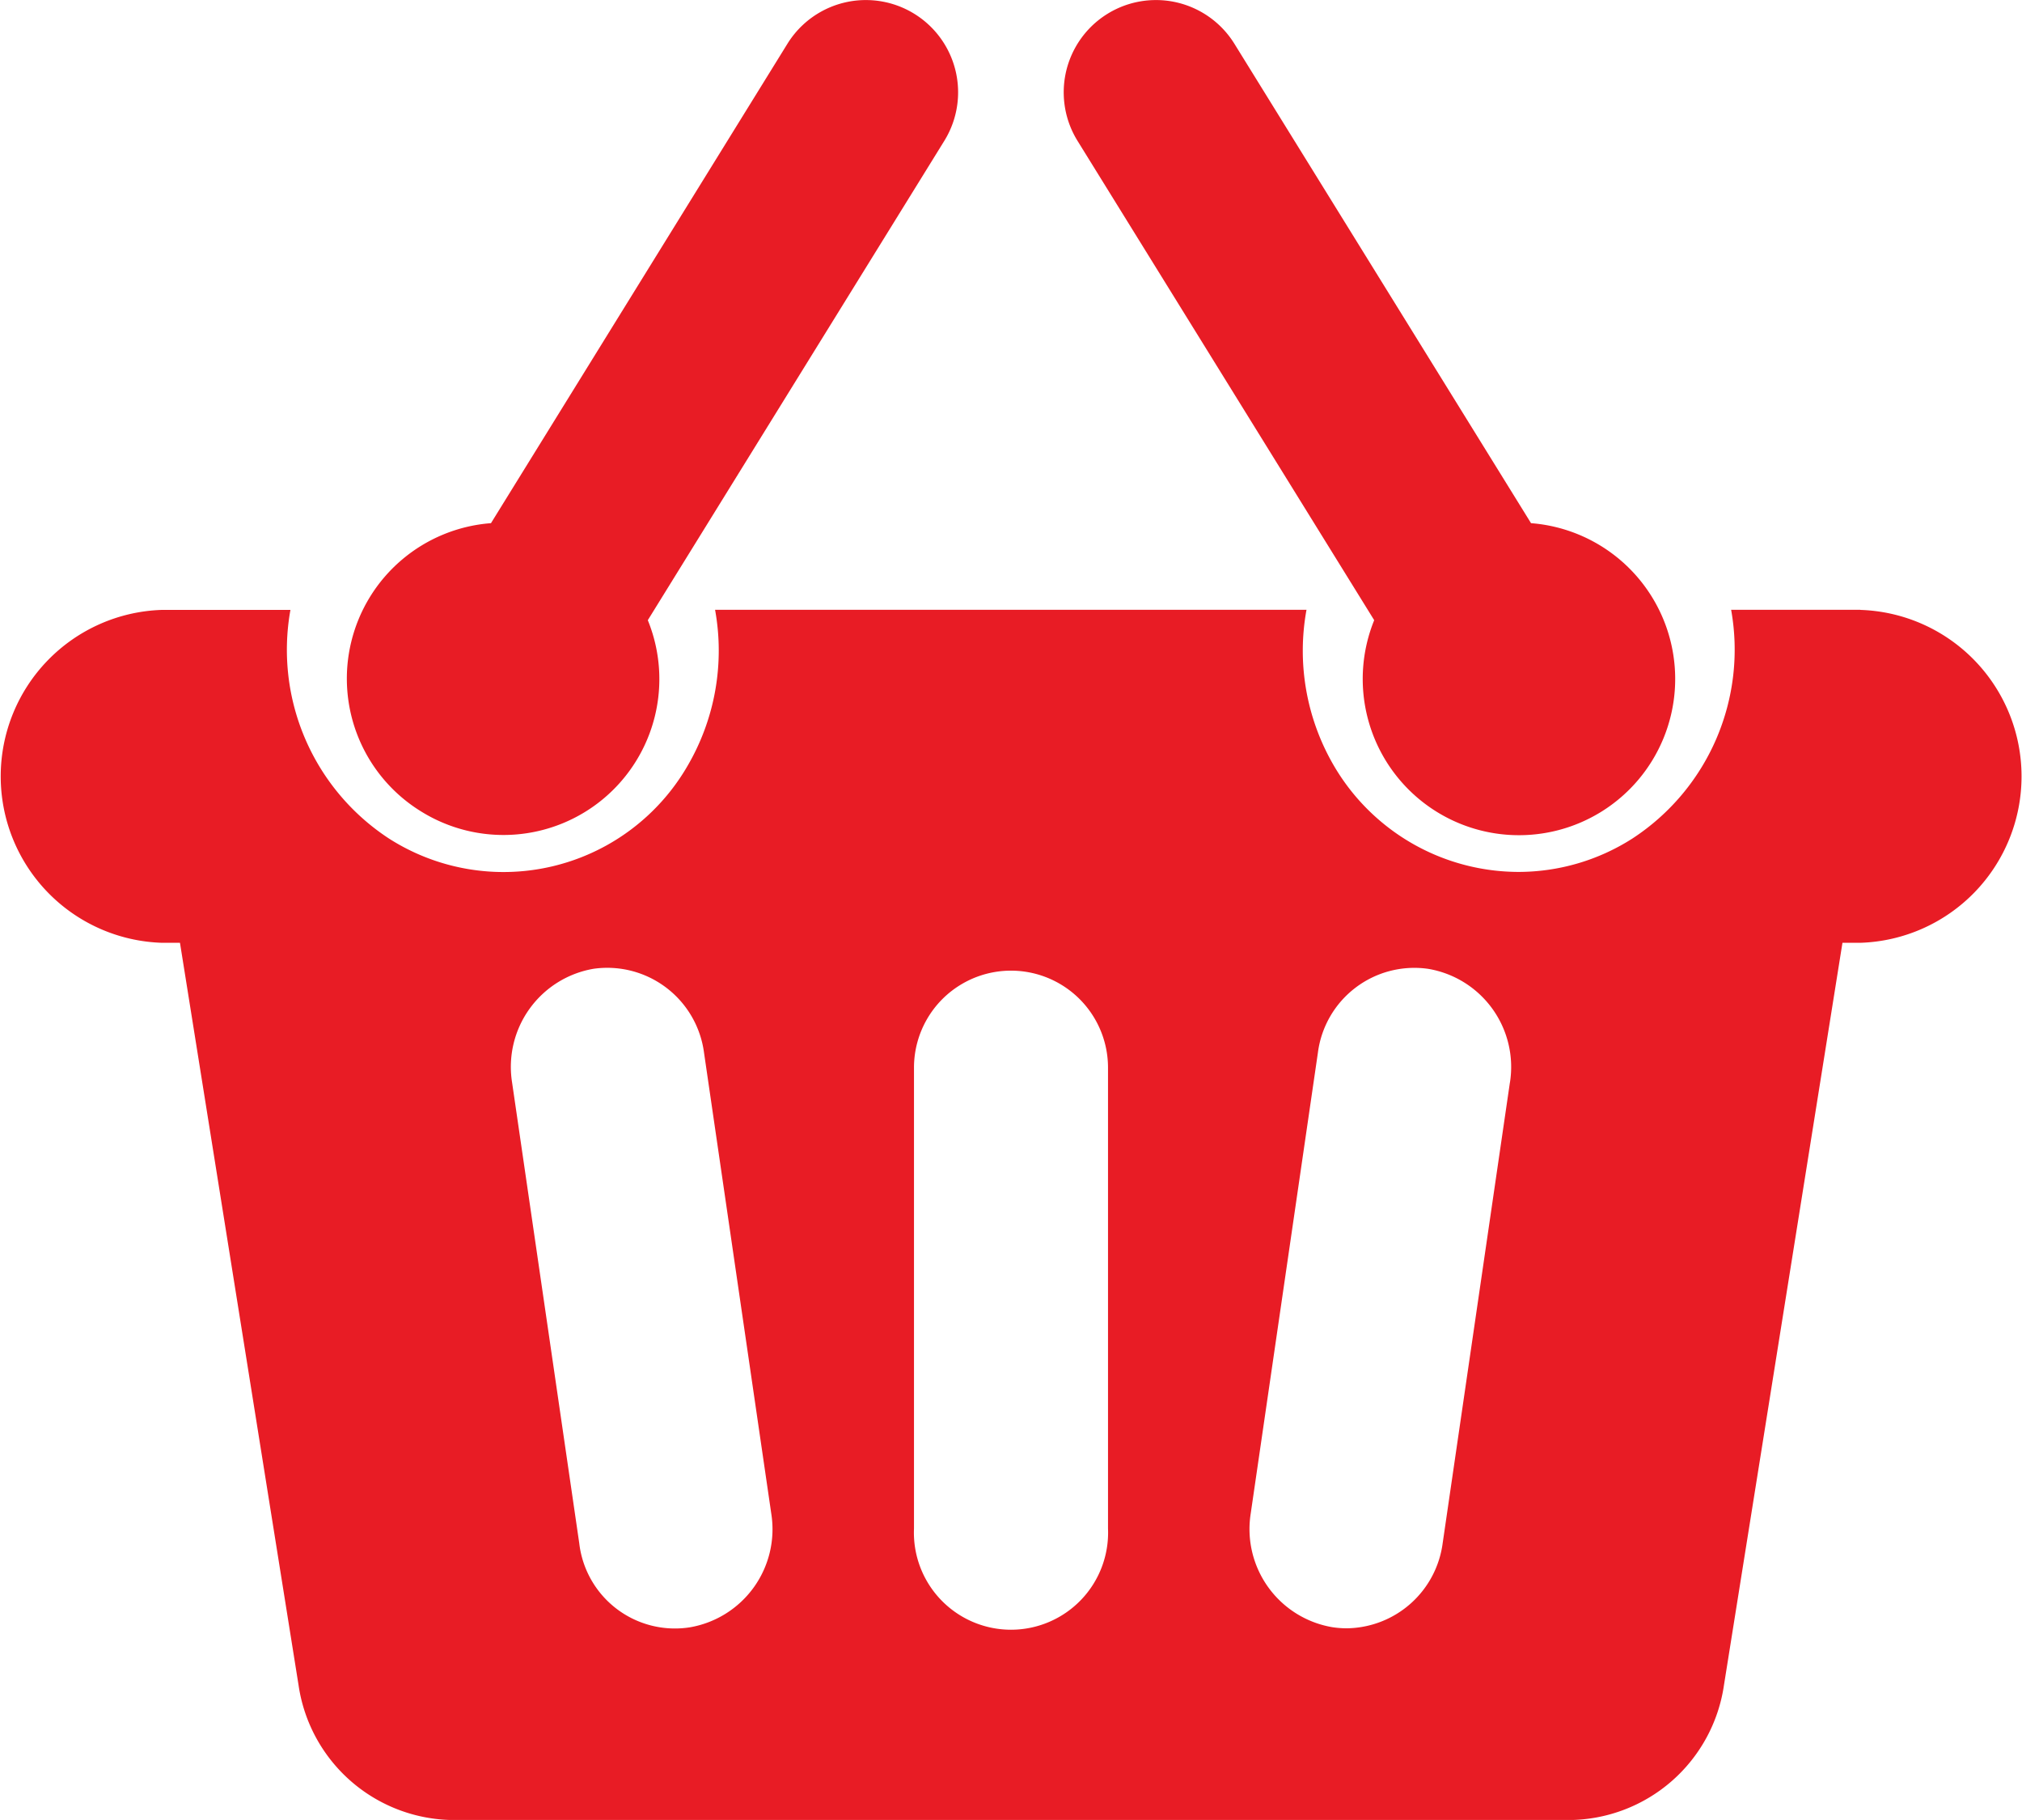
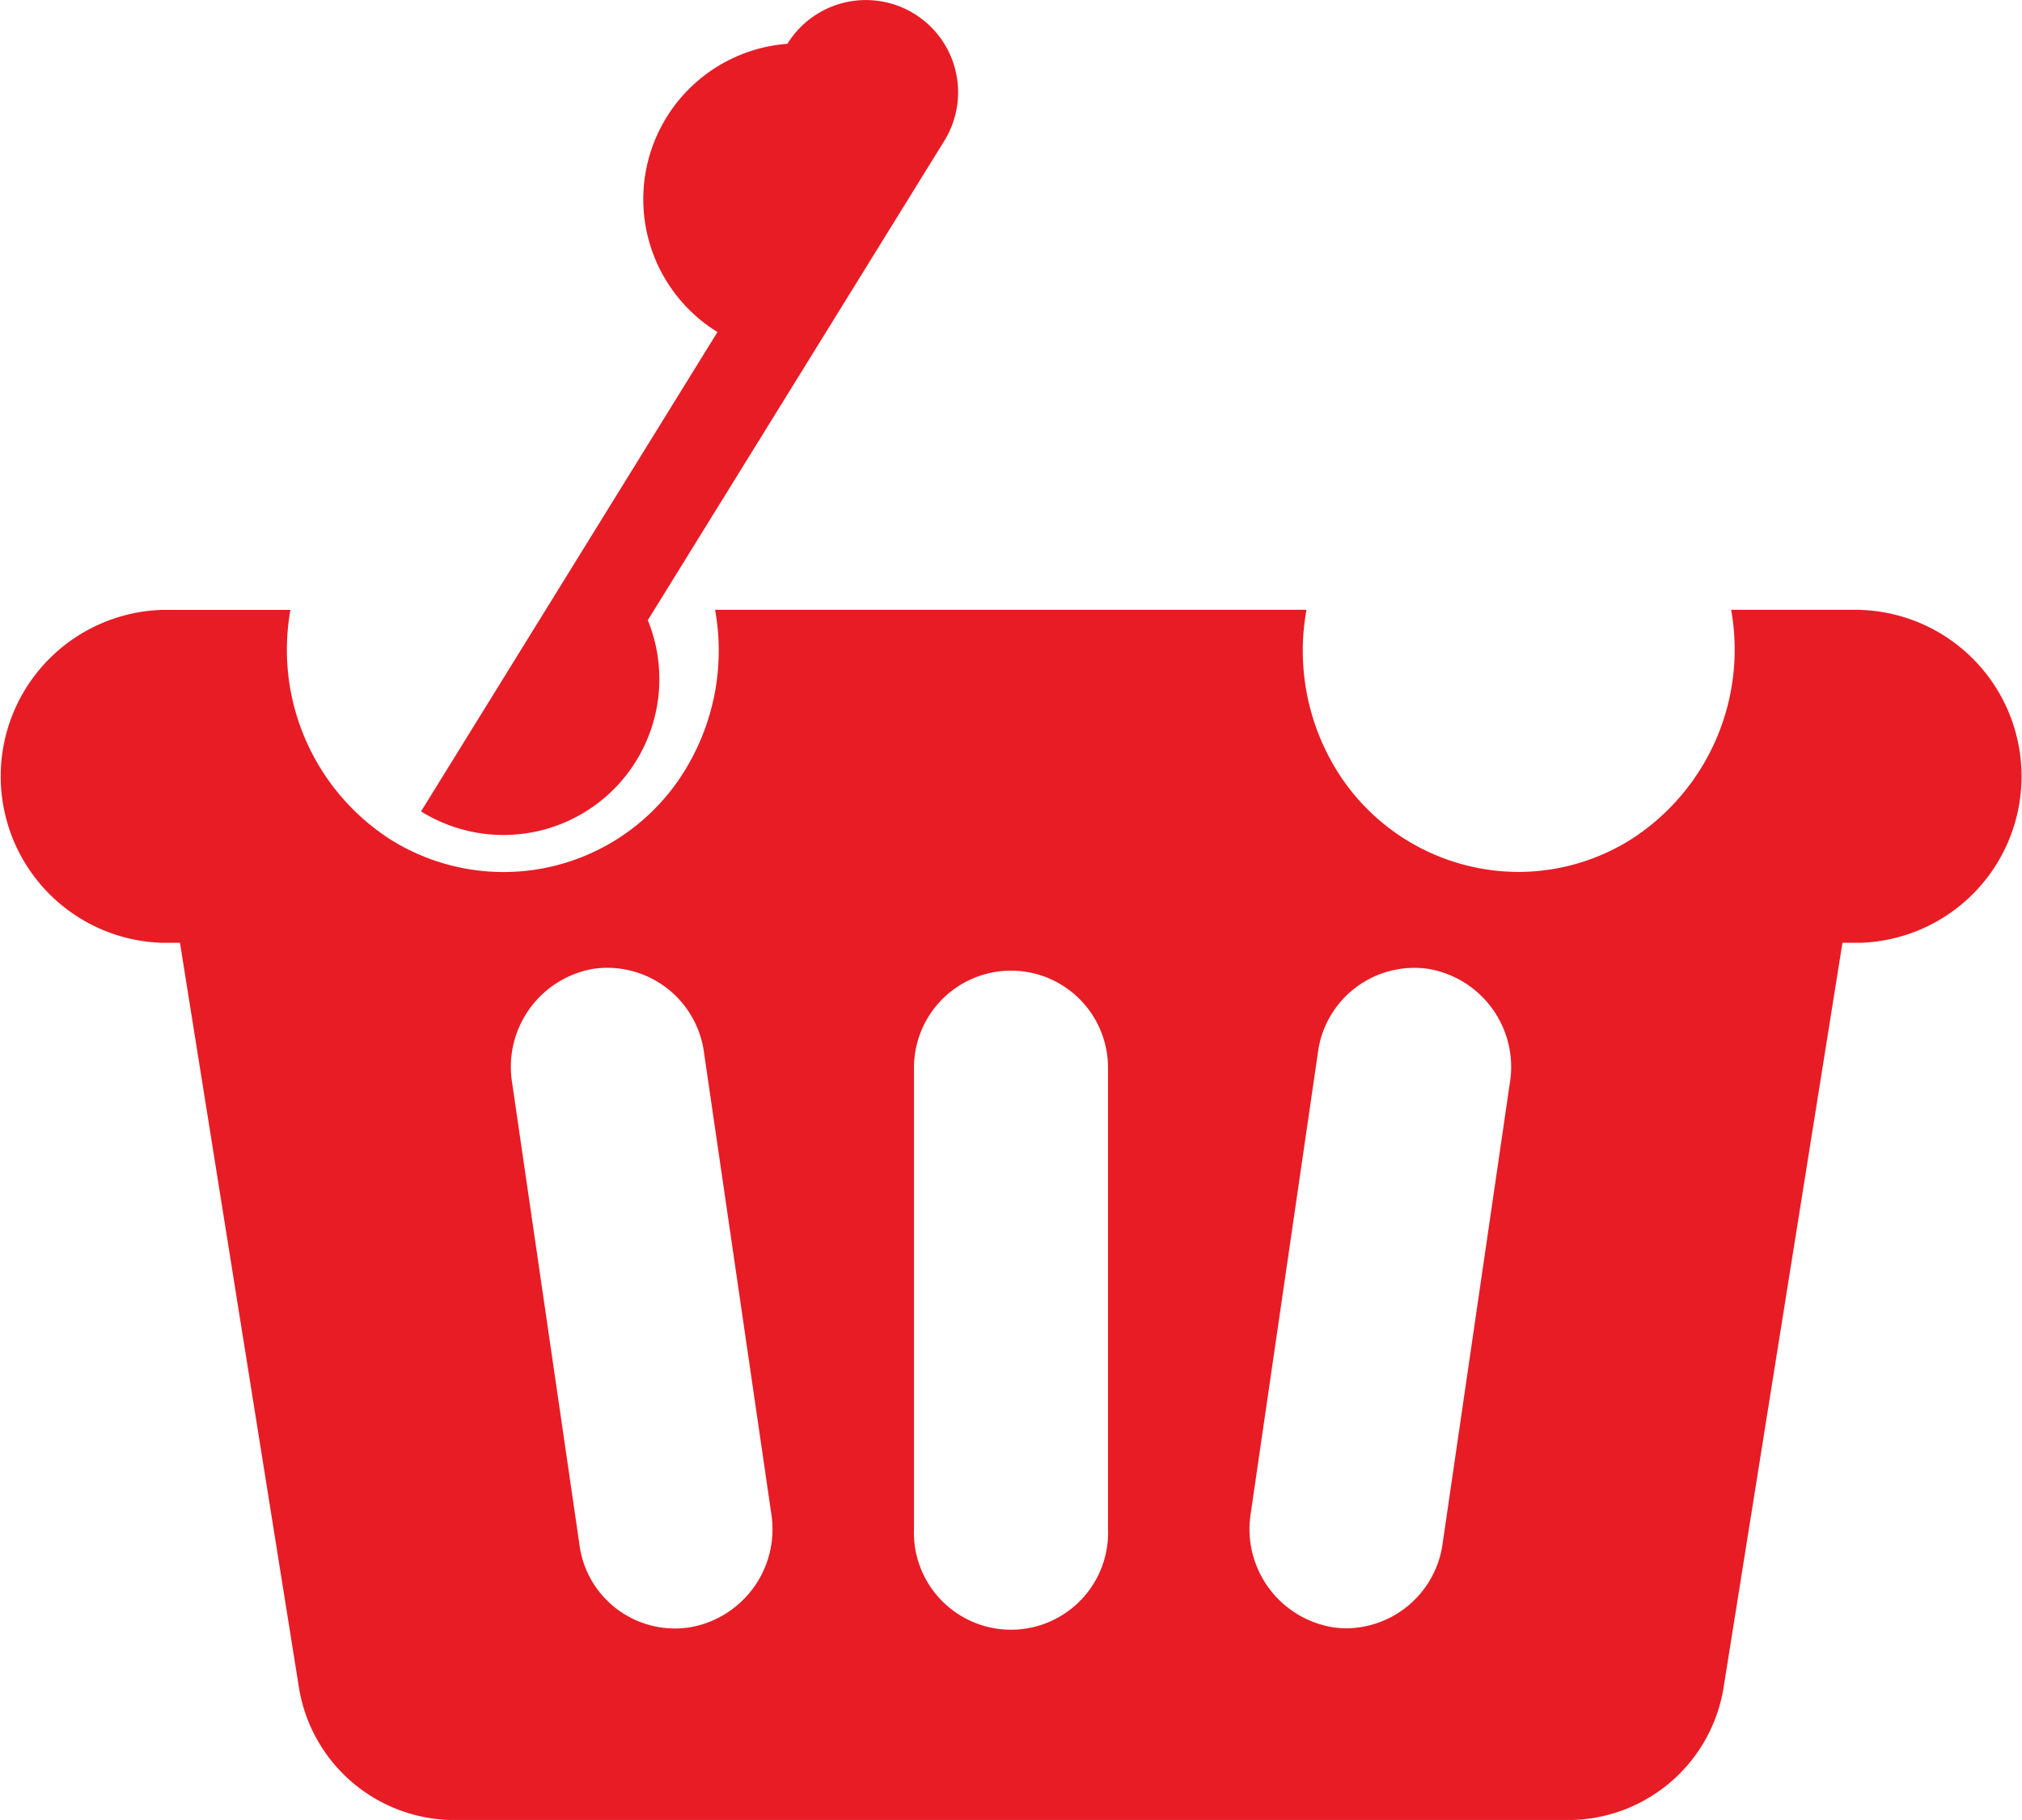
<svg xmlns="http://www.w3.org/2000/svg" width="23.594" height="21.234" viewBox="0 0 23.594 21.234">
  <g id="icon-cart" transform="translate(0 0)">
    <g id="Group_6008" data-name="Group 6008">
      <path id="Path_3515" data-name="Path 3515" d="M21.707,178.11H20.2a2.631,2.631,0,0,1-1.153,2.669,2.471,2.471,0,0,1-1.328.389,2.5,2.5,0,0,1-2.15-1.232,2.66,2.66,0,0,1-.324-1.826H8.344a2.665,2.665,0,0,1-.325,1.827,2.481,2.481,0,0,1-3.478.843,2.631,2.631,0,0,1-1.152-2.669h-1.5a1.943,1.943,0,0,0,0,3.884H2.1l1.384,8.663a1.84,1.84,0,0,0,1.8,1.572H18.316a1.839,1.839,0,0,0,1.8-1.572l1.383-8.663h.209a1.943,1.943,0,0,0,0-3.884ZM8.047,189.982A1.124,1.124,0,0,1,6.759,189l-.784-5.377a1.161,1.161,0,0,1,.952-1.325,1.139,1.139,0,0,1,1.288.979L9,188.657A1.161,1.161,0,0,1,8.047,189.982Zm4.882-1.153a1.133,1.133,0,1,1-2.264,0v-5.377a1.132,1.132,0,1,1,2.264,0Zm4.689-5.2L16.834,189a1.143,1.143,0,0,1-1.118.993,1.131,1.131,0,0,1-.17-.013,1.161,1.161,0,0,1-.952-1.325l.784-5.377a1.135,1.135,0,0,1,1.288-.979A1.161,1.161,0,0,1,17.619,183.625Z" transform="translate(0 -170.995)" fill="#e81c25" />
-       <path id="Path_3516" data-name="Path 3516" d="M86.146,36.831A1.819,1.819,0,0,0,88.792,34.6l3.46-5.593a1.076,1.076,0,1,0-1.831-1.132l-3.459,5.593a1.819,1.819,0,0,0-.816,3.363Z" transform="translate(-81.233 -27.364)" fill="#e81c25" />
-       <path id="Path_3517" data-name="Path 3517" d="M265.072,34.6a1.823,1.823,0,1,0,1.83-1.132l-3.461-5.593a1.076,1.076,0,1,0-1.831,1.132Z" transform="translate(-249.037 -27.364)" fill="#e81c25" />
+       <path id="Path_3516" data-name="Path 3516" d="M86.146,36.831A1.819,1.819,0,0,0,88.792,34.6l3.46-5.593a1.076,1.076,0,1,0-1.831-1.132a1.819,1.819,0,0,0-.816,3.363Z" transform="translate(-81.233 -27.364)" fill="#e81c25" />
    </g>
  </g>
</svg>